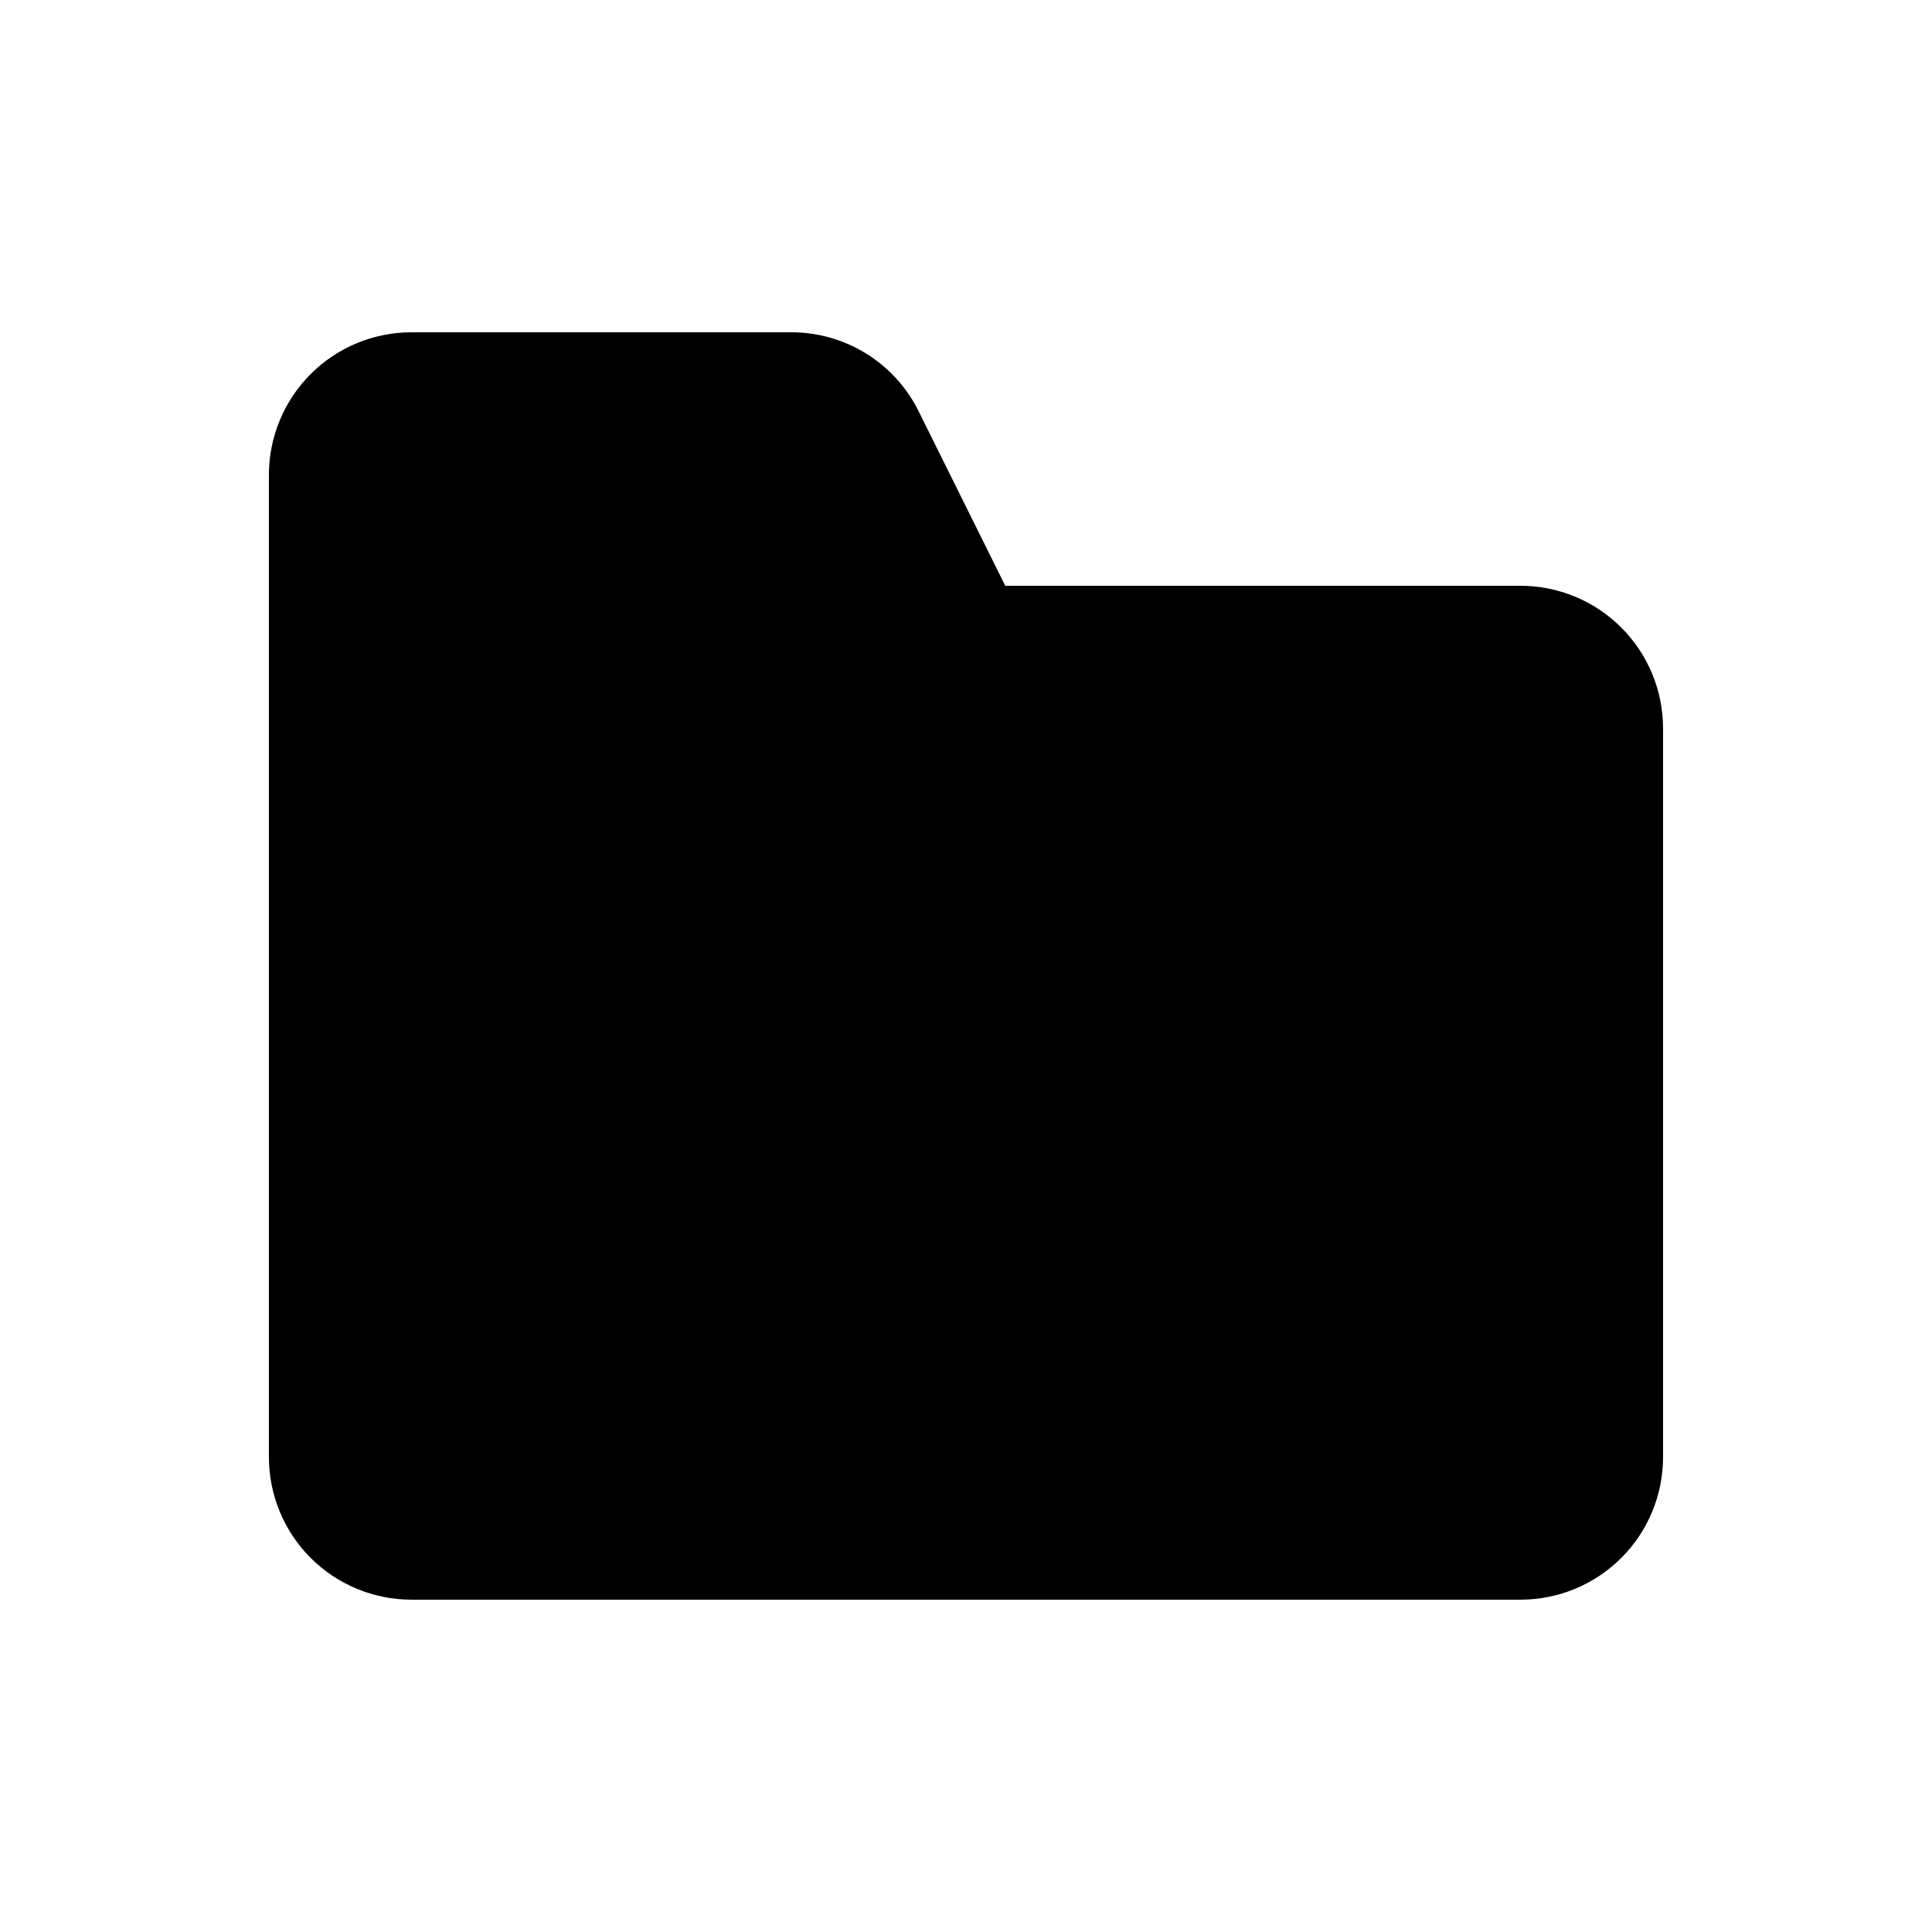
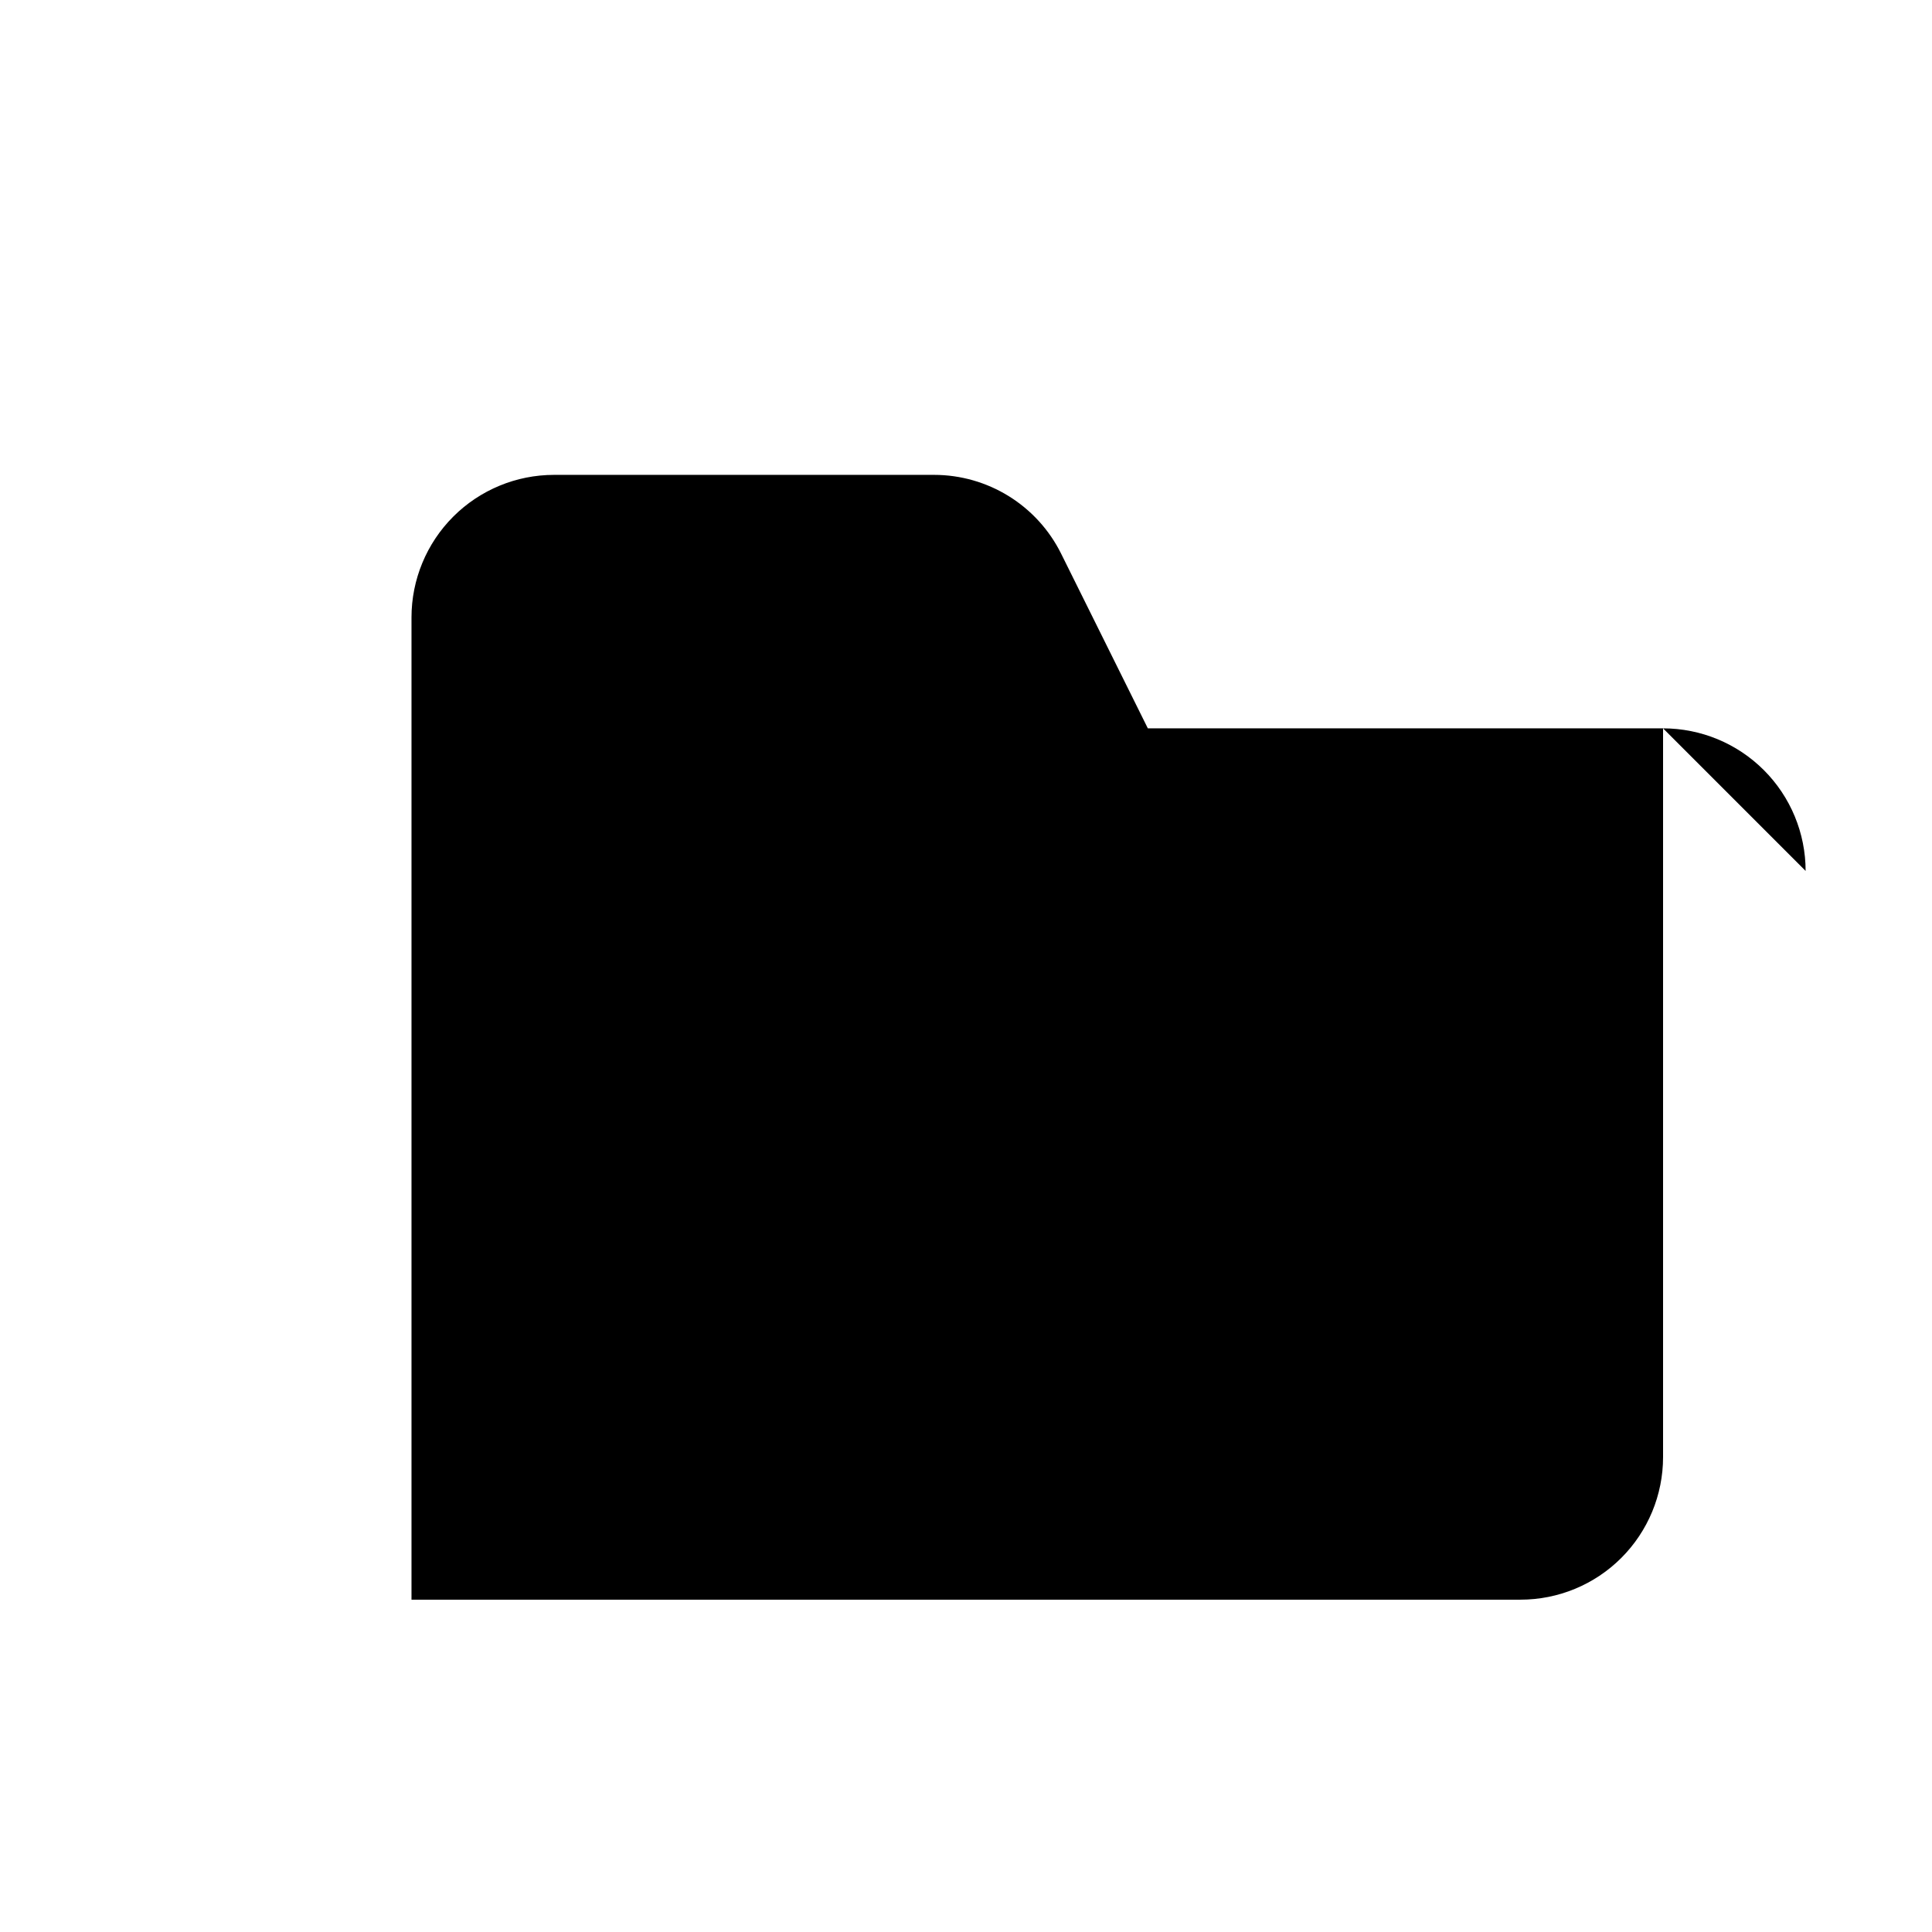
<svg xmlns="http://www.w3.org/2000/svg" fill="#000000" width="800px" height="800px" version="1.1" viewBox="144 144 512 512">
-   <path d="m584.73 337.02v193.13-0.004c0 10.023-3.984 19.633-11.07 26.719-7.086 7.086-16.695 11.066-26.719 11.066h-293.89c-10.023 0-19.633-3.981-26.719-11.066-7.086-7.086-11.066-16.695-11.066-26.719v-260.3c0-10.02 3.981-19.633 11.066-26.719 7.086-7.086 16.695-11.066 26.719-11.066h100.76c6.981 0.012 13.816 1.969 19.746 5.644 5.934 3.68 10.727 8.934 13.84 15.18l23.008 46.352h136.53c10.023 0 19.633 3.981 26.719 11.066 7.086 7.086 11.07 16.695 11.07 26.719z" />
+   <path d="m584.73 337.02v193.13-0.004c0 10.023-3.984 19.633-11.07 26.719-7.086 7.086-16.695 11.066-26.719 11.066h-293.89v-260.3c0-10.02 3.981-19.633 11.066-26.719 7.086-7.086 16.695-11.066 26.719-11.066h100.76c6.981 0.012 13.816 1.969 19.746 5.644 5.934 3.68 10.727 8.934 13.84 15.18l23.008 46.352h136.53c10.023 0 19.633 3.981 26.719 11.066 7.086 7.086 11.07 16.695 11.07 26.719z" />
</svg>